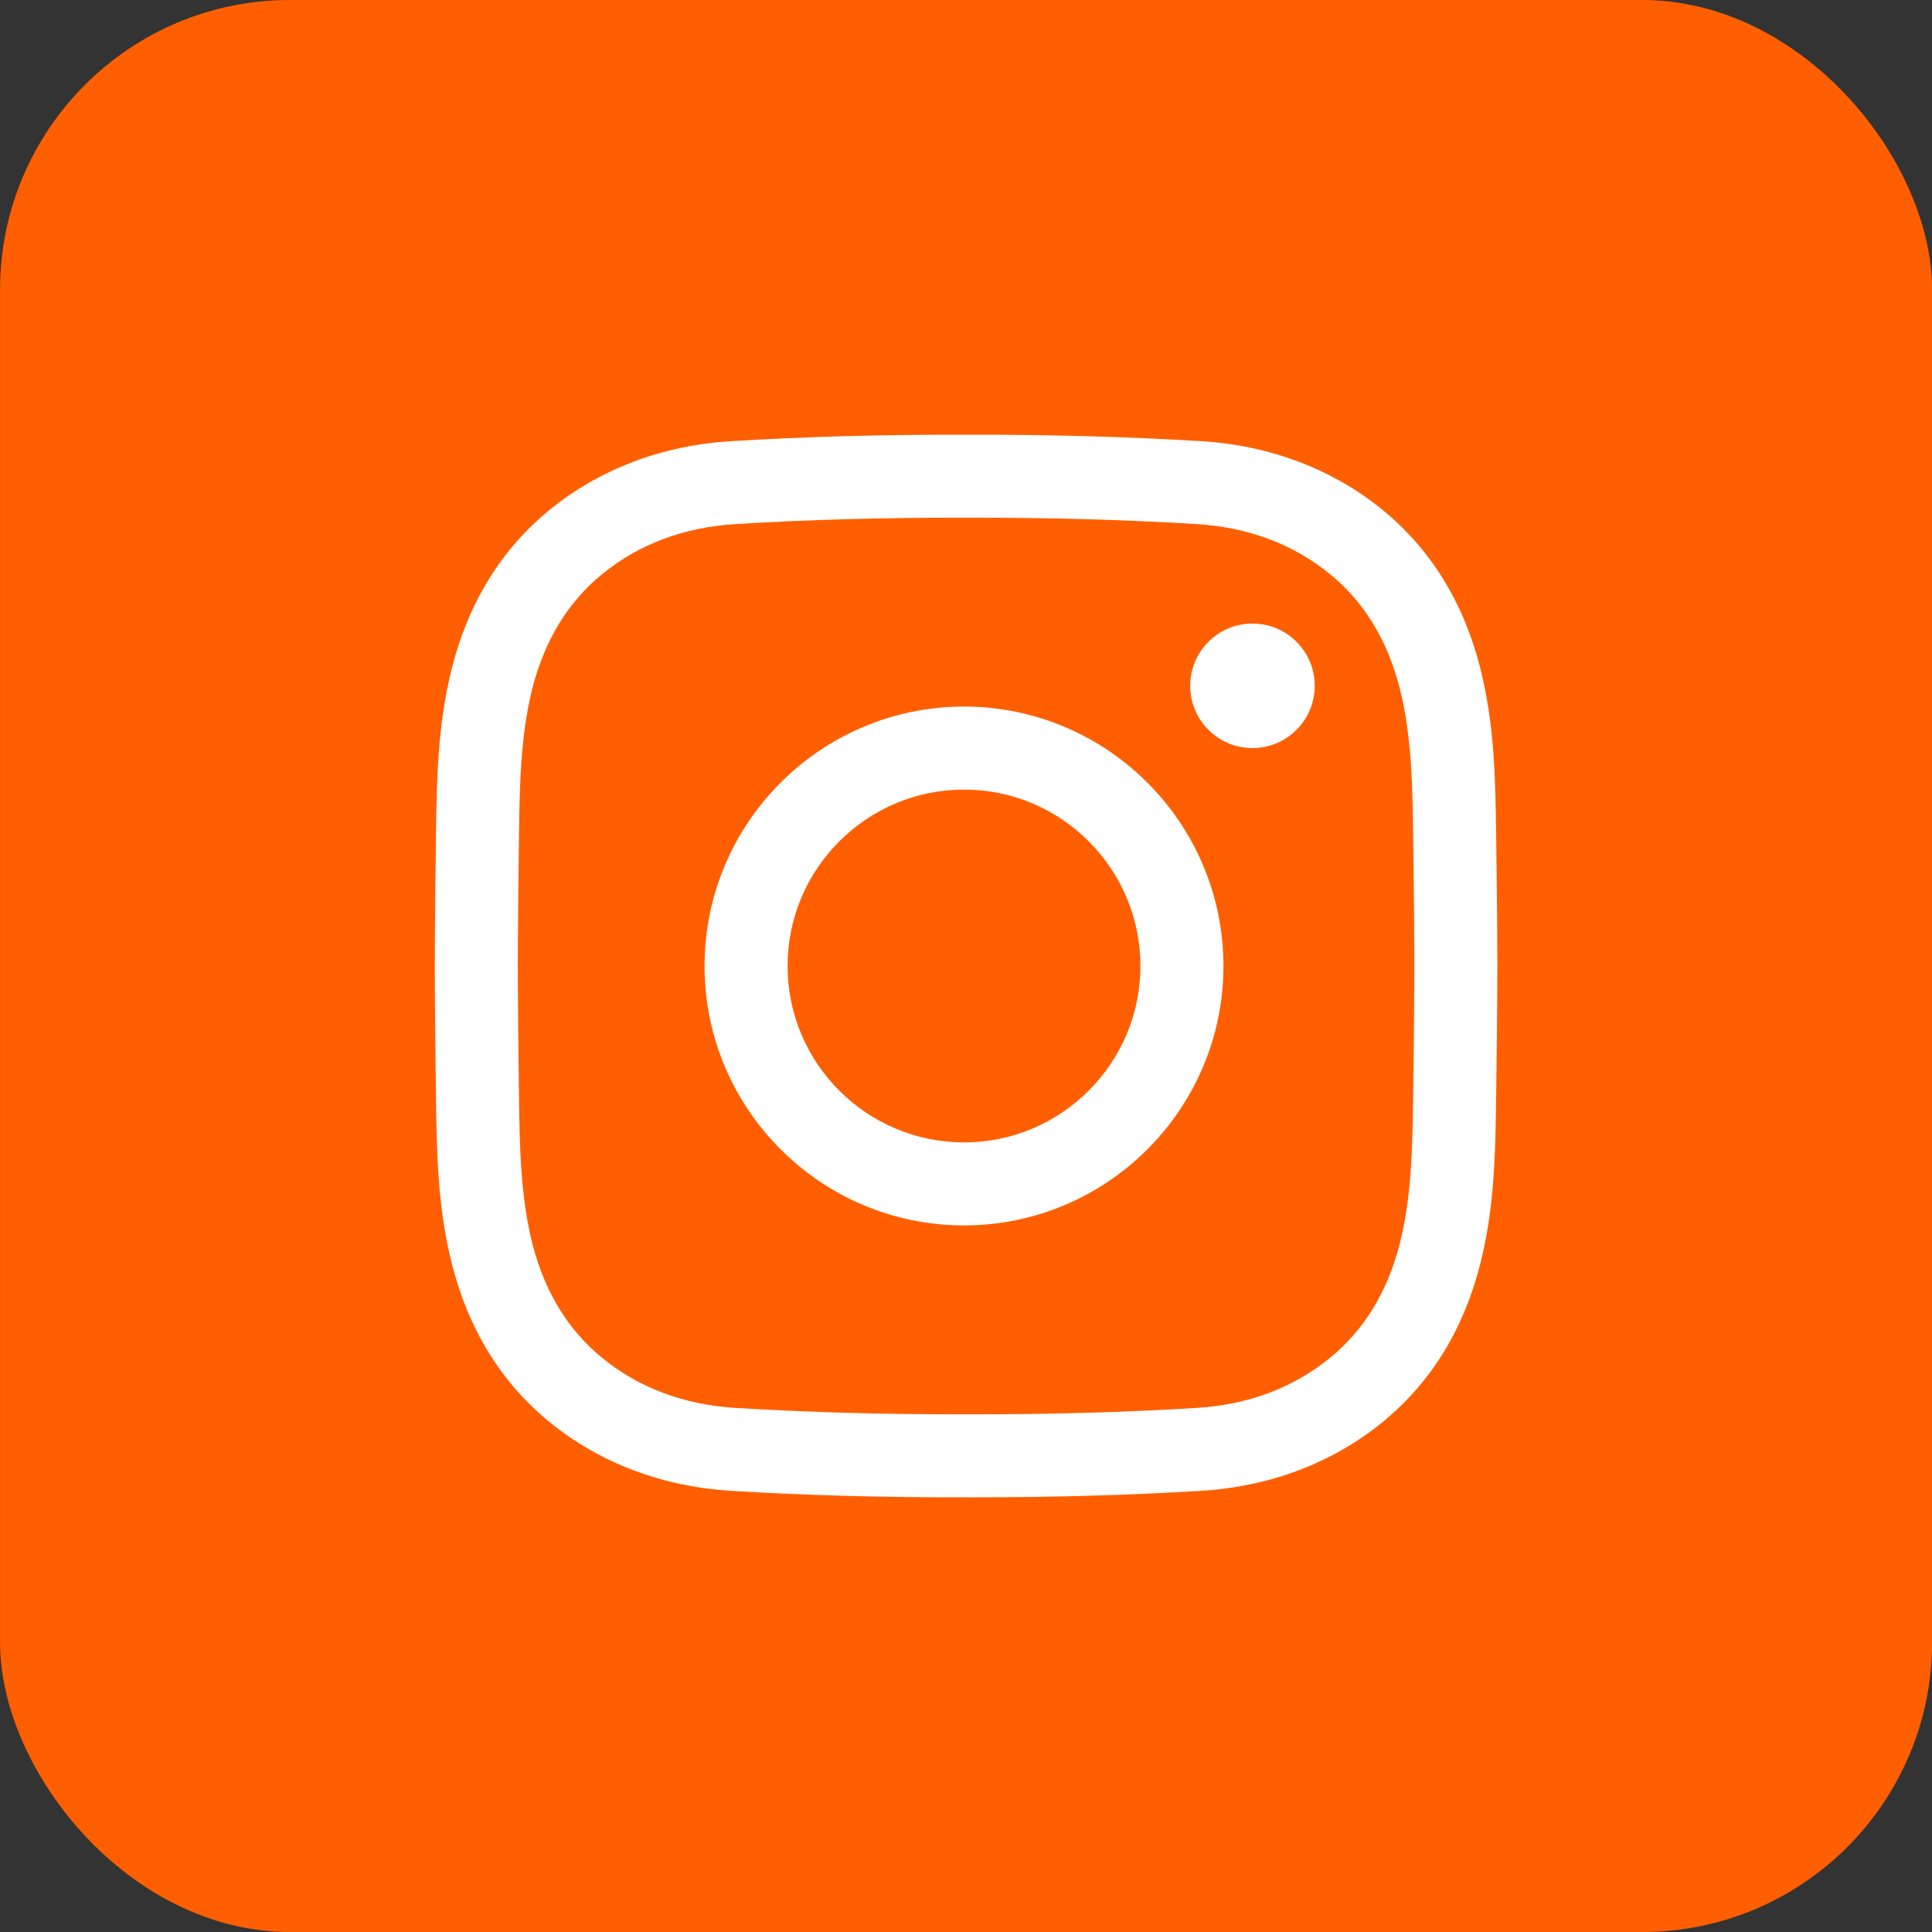
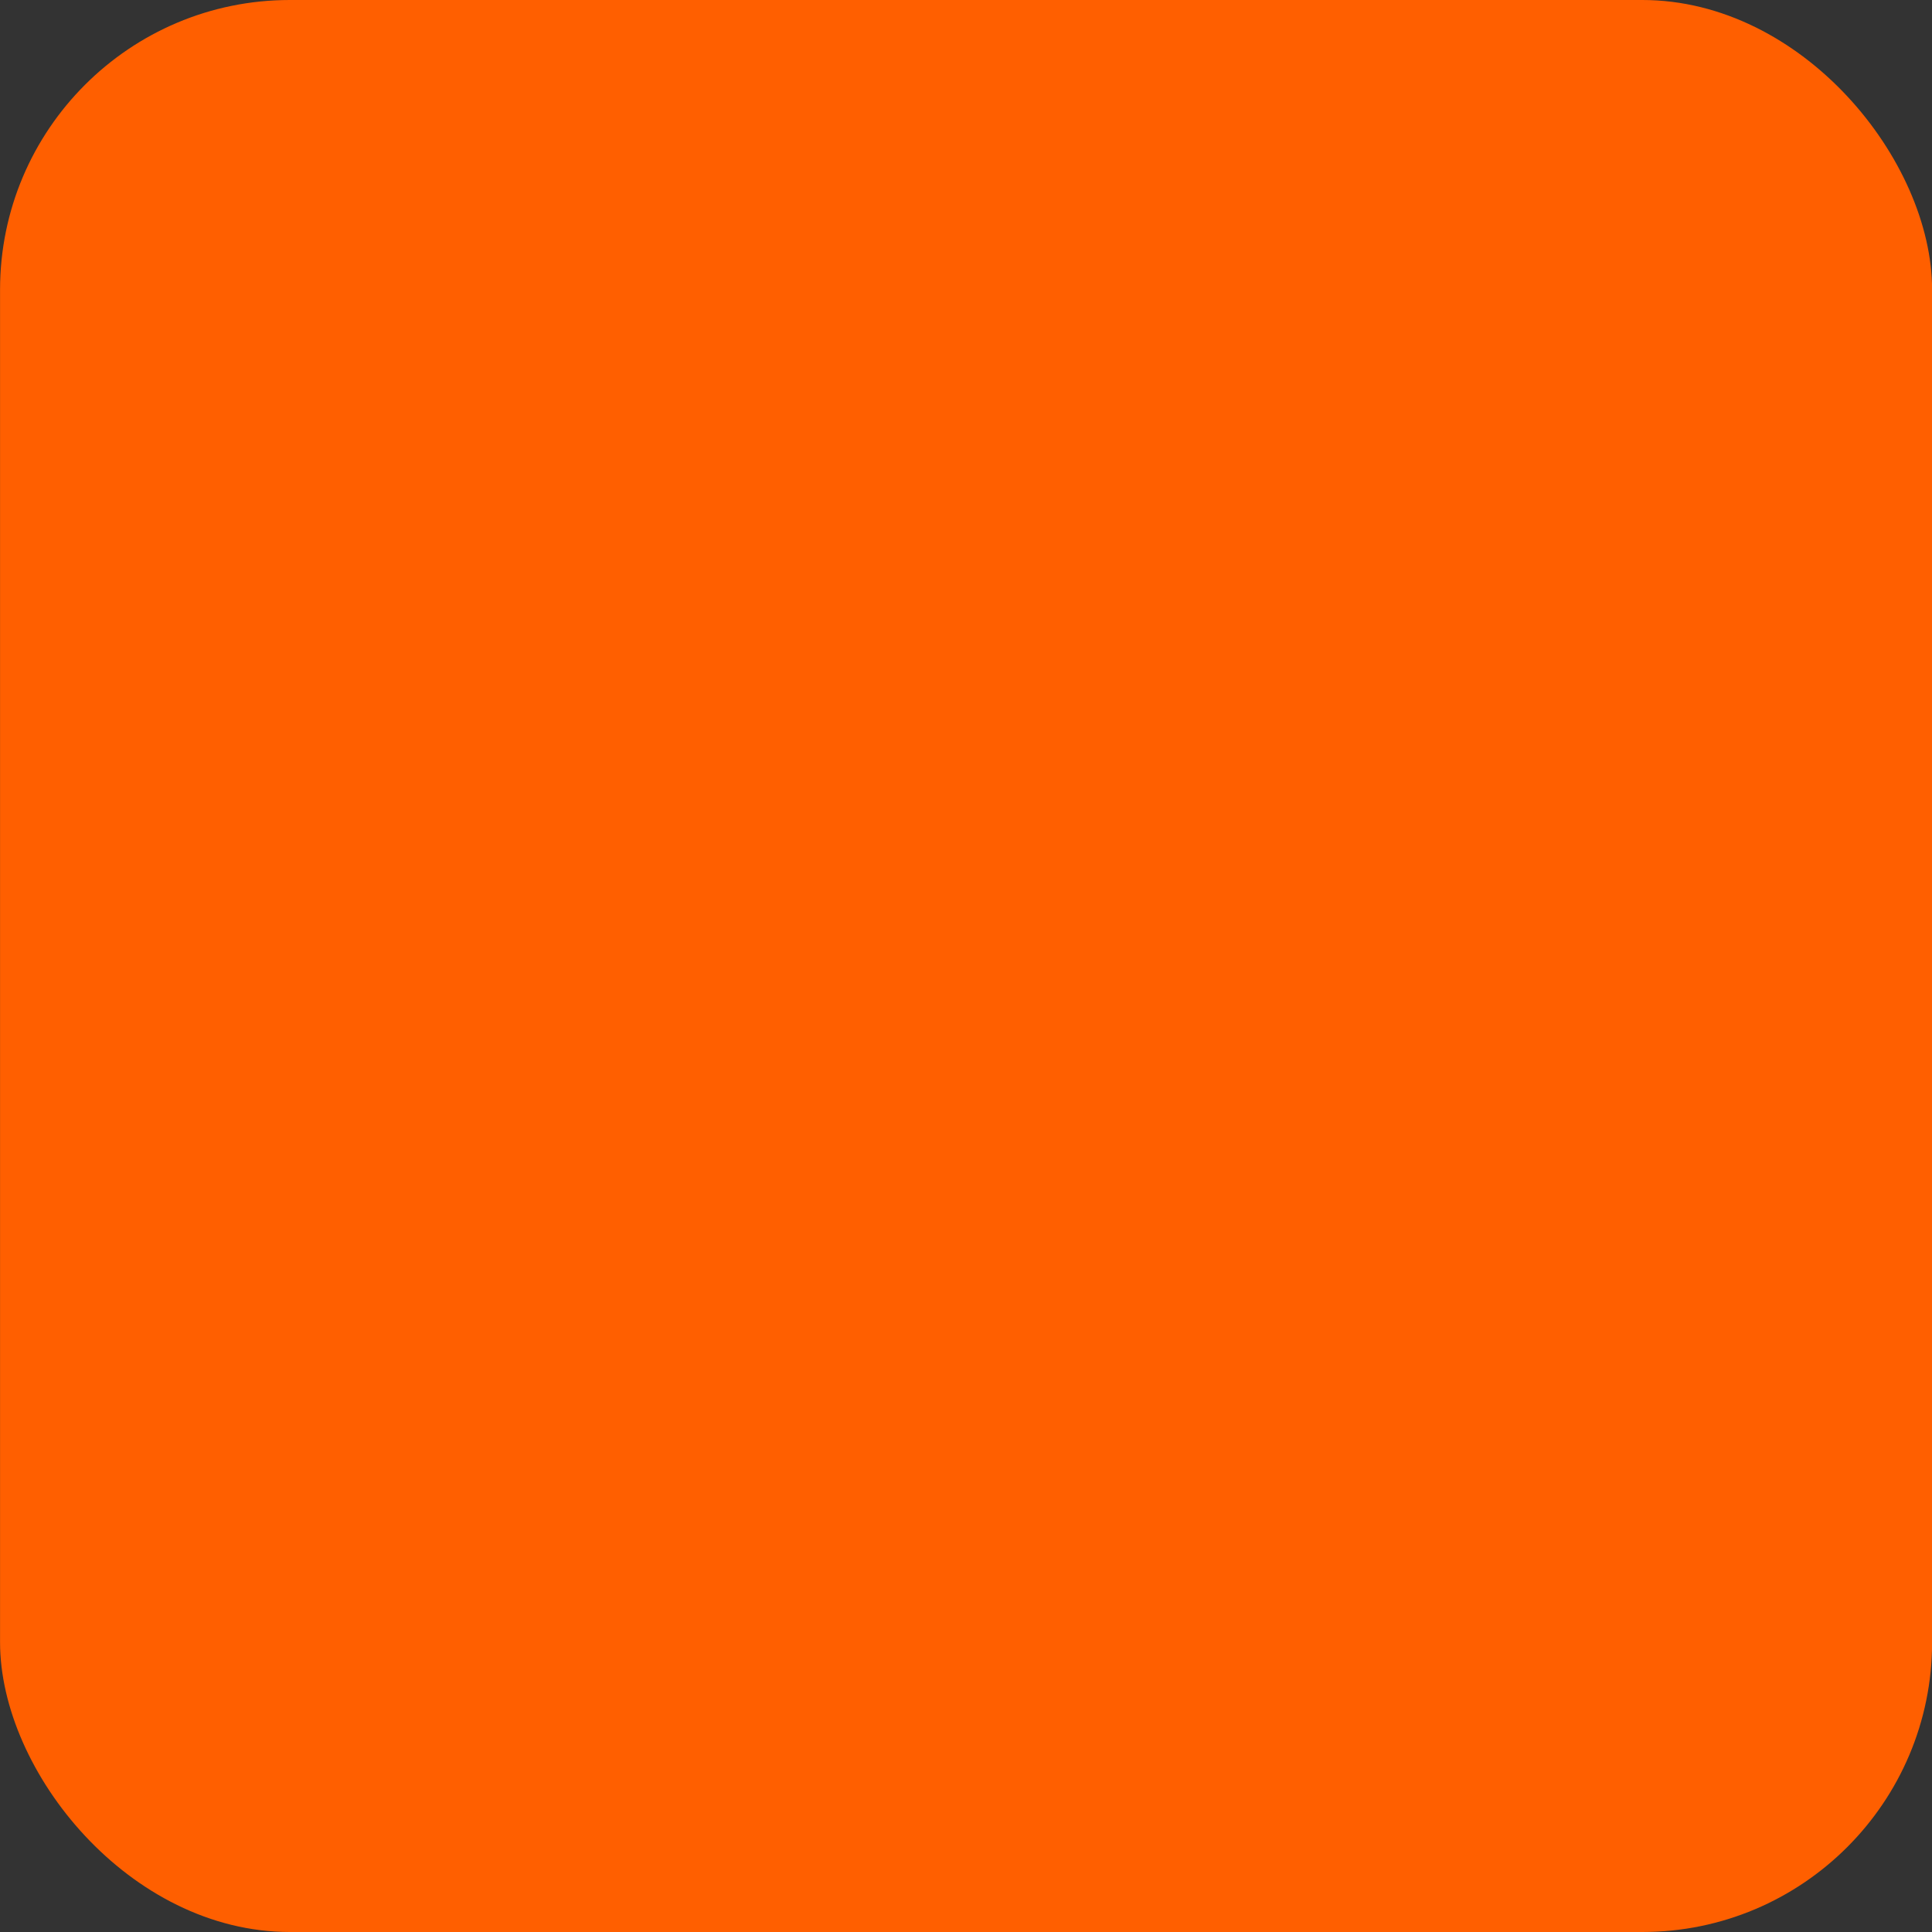
<svg xmlns="http://www.w3.org/2000/svg" width="40" height="40" viewBox="0 0 40 40" fill="none">
  <rect x="0" y="0" width="40" height="40" fill="#333333" stroke="none" />
  <rect x="0.001" width="40.001" height="40" rx="6" fill="#FF5F00" />
  <g clip-path="url(#clip0_574_5752)">
-     <path d="M20.218 31C20.146 31 20.073 31 19.999 31C18.275 31.004 16.682 30.96 15.132 30.866C13.711 30.779 12.415 30.288 11.382 29.446C10.385 28.633 9.704 27.534 9.359 26.18C9.058 25.001 9.042 23.844 9.027 22.725C9.016 21.921 9.004 20.97 9.002 20.002C9.004 19.03 9.016 18.078 9.027 17.275C9.042 16.156 9.058 14.999 9.359 13.82C9.704 12.466 10.385 11.367 11.382 10.554C12.415 9.712 13.711 9.221 15.132 9.134C16.682 9.04 18.276 8.996 20.004 9C21.729 8.997 23.322 9.04 24.871 9.134C26.292 9.221 27.588 9.712 28.621 10.554C29.618 11.367 30.299 12.466 30.644 13.82C30.945 14.999 30.961 16.156 30.976 17.275C30.987 18.078 30.999 19.03 31.001 19.998V20.002C30.999 20.97 30.987 21.921 30.976 22.725C30.961 23.844 30.945 25.001 30.644 26.18C30.299 27.534 29.618 28.633 28.621 29.446C27.588 30.288 26.292 30.779 24.871 30.866C23.387 30.956 21.863 31 20.218 31ZM19.999 29.281C21.696 29.285 23.253 29.242 24.767 29.15C25.841 29.085 26.772 28.736 27.535 28.114C28.241 27.539 28.726 26.745 28.979 25.755C29.229 24.774 29.244 23.72 29.258 22.701C29.269 21.903 29.28 20.958 29.282 20C29.28 19.041 29.269 18.097 29.258 17.299C29.244 16.28 29.229 15.226 28.979 14.245C28.726 13.255 28.241 12.461 27.535 11.886C26.772 11.264 25.841 10.915 24.767 10.85C23.253 10.758 21.696 10.715 20.003 10.719C18.307 10.715 16.75 10.758 15.236 10.85C14.162 10.915 13.231 11.264 12.468 11.886C11.762 12.461 11.277 13.255 11.024 14.245C10.774 15.226 10.759 16.28 10.745 17.299C10.735 18.097 10.723 19.043 10.721 20.002C10.723 20.957 10.735 21.903 10.745 22.701C10.759 23.72 10.774 24.774 11.024 25.755C11.277 26.745 11.762 27.539 12.468 28.114C13.231 28.736 14.162 29.085 15.236 29.15C16.75 29.242 18.308 29.285 19.999 29.281ZM19.959 25.371C16.997 25.371 14.587 22.962 14.587 20C14.587 17.038 16.997 14.629 19.959 14.629C22.92 14.629 25.33 17.038 25.33 20C25.33 22.962 22.92 25.371 19.959 25.371ZM19.959 16.348C17.945 16.348 16.306 17.986 16.306 20C16.306 22.014 17.945 23.652 19.959 23.652C21.973 23.652 23.611 22.014 23.611 20C23.611 17.986 21.973 16.348 19.959 16.348ZM25.931 12.91C25.219 12.91 24.642 13.487 24.642 14.199C24.642 14.911 25.219 15.488 25.931 15.488C26.643 15.488 27.22 14.911 27.22 14.199C27.22 13.487 26.643 12.91 25.931 12.91Z" fill="white" />
-   </g>
+     </g>
  <defs>
    <clipPath id="clip0_574_5752">
-       <rect width="22" height="22" fill="white" transform="translate(9.002 9)" />
-     </clipPath>
+       </clipPath>
  </defs>
</svg>